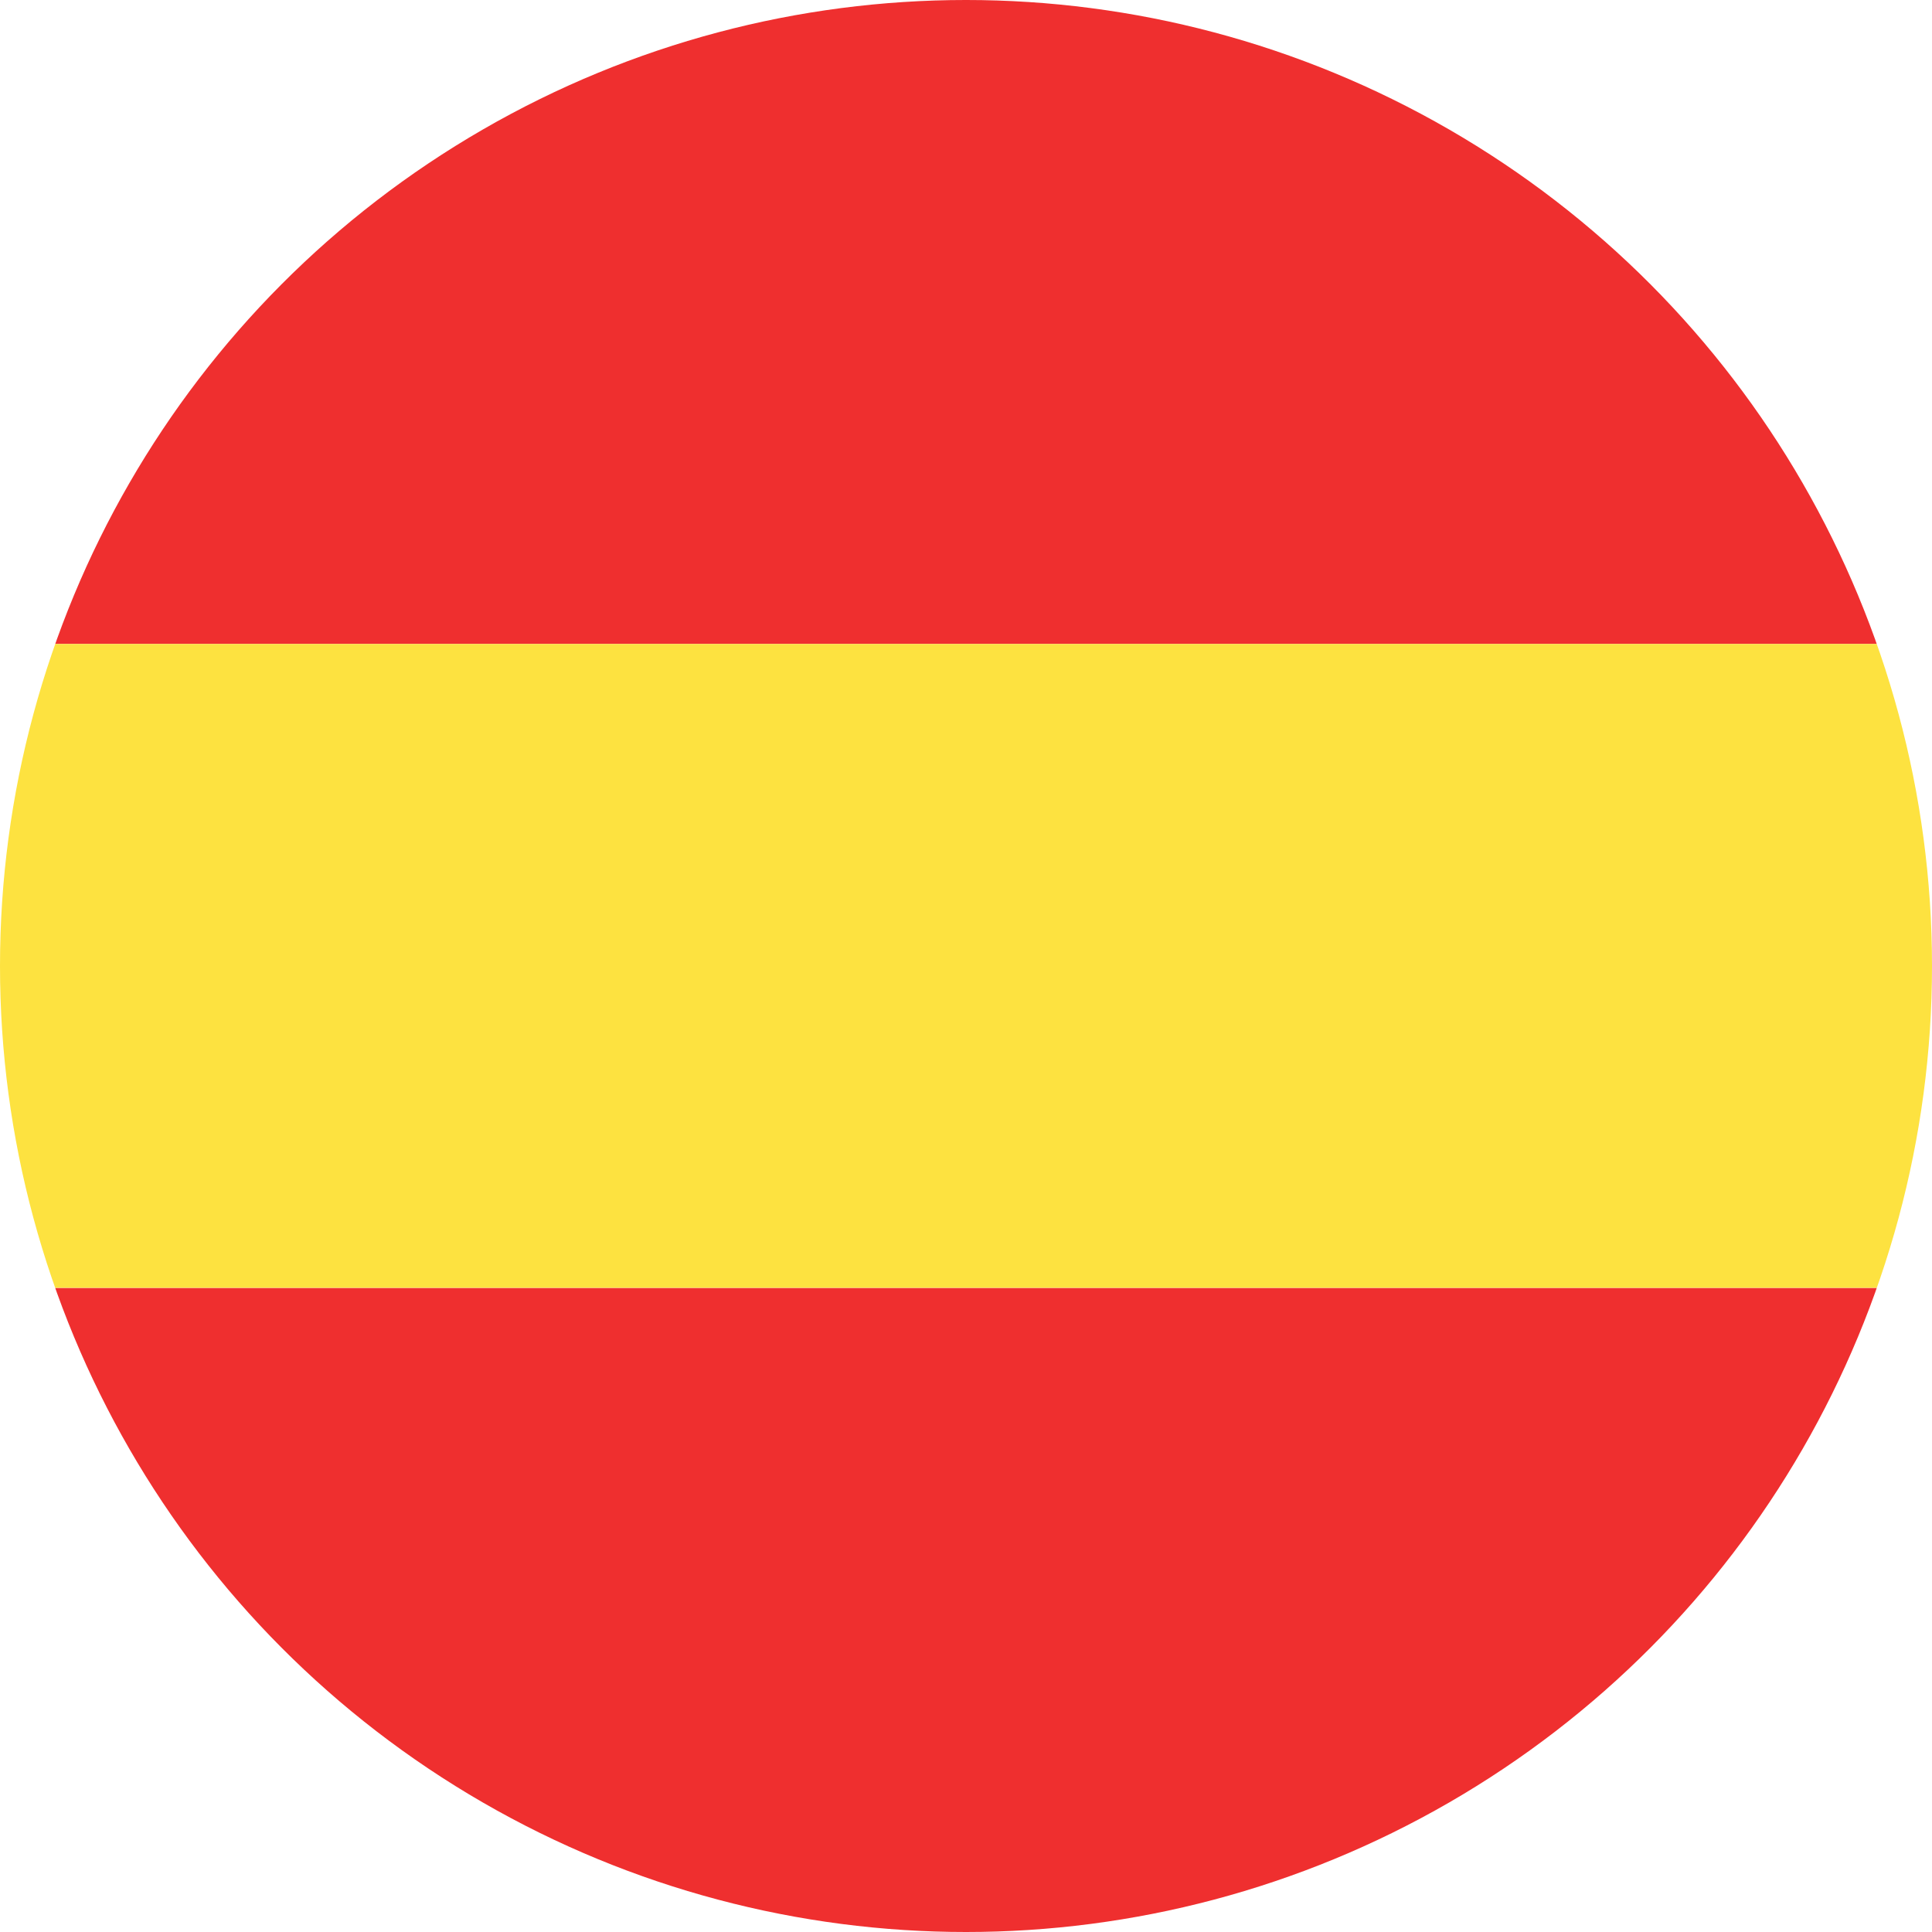
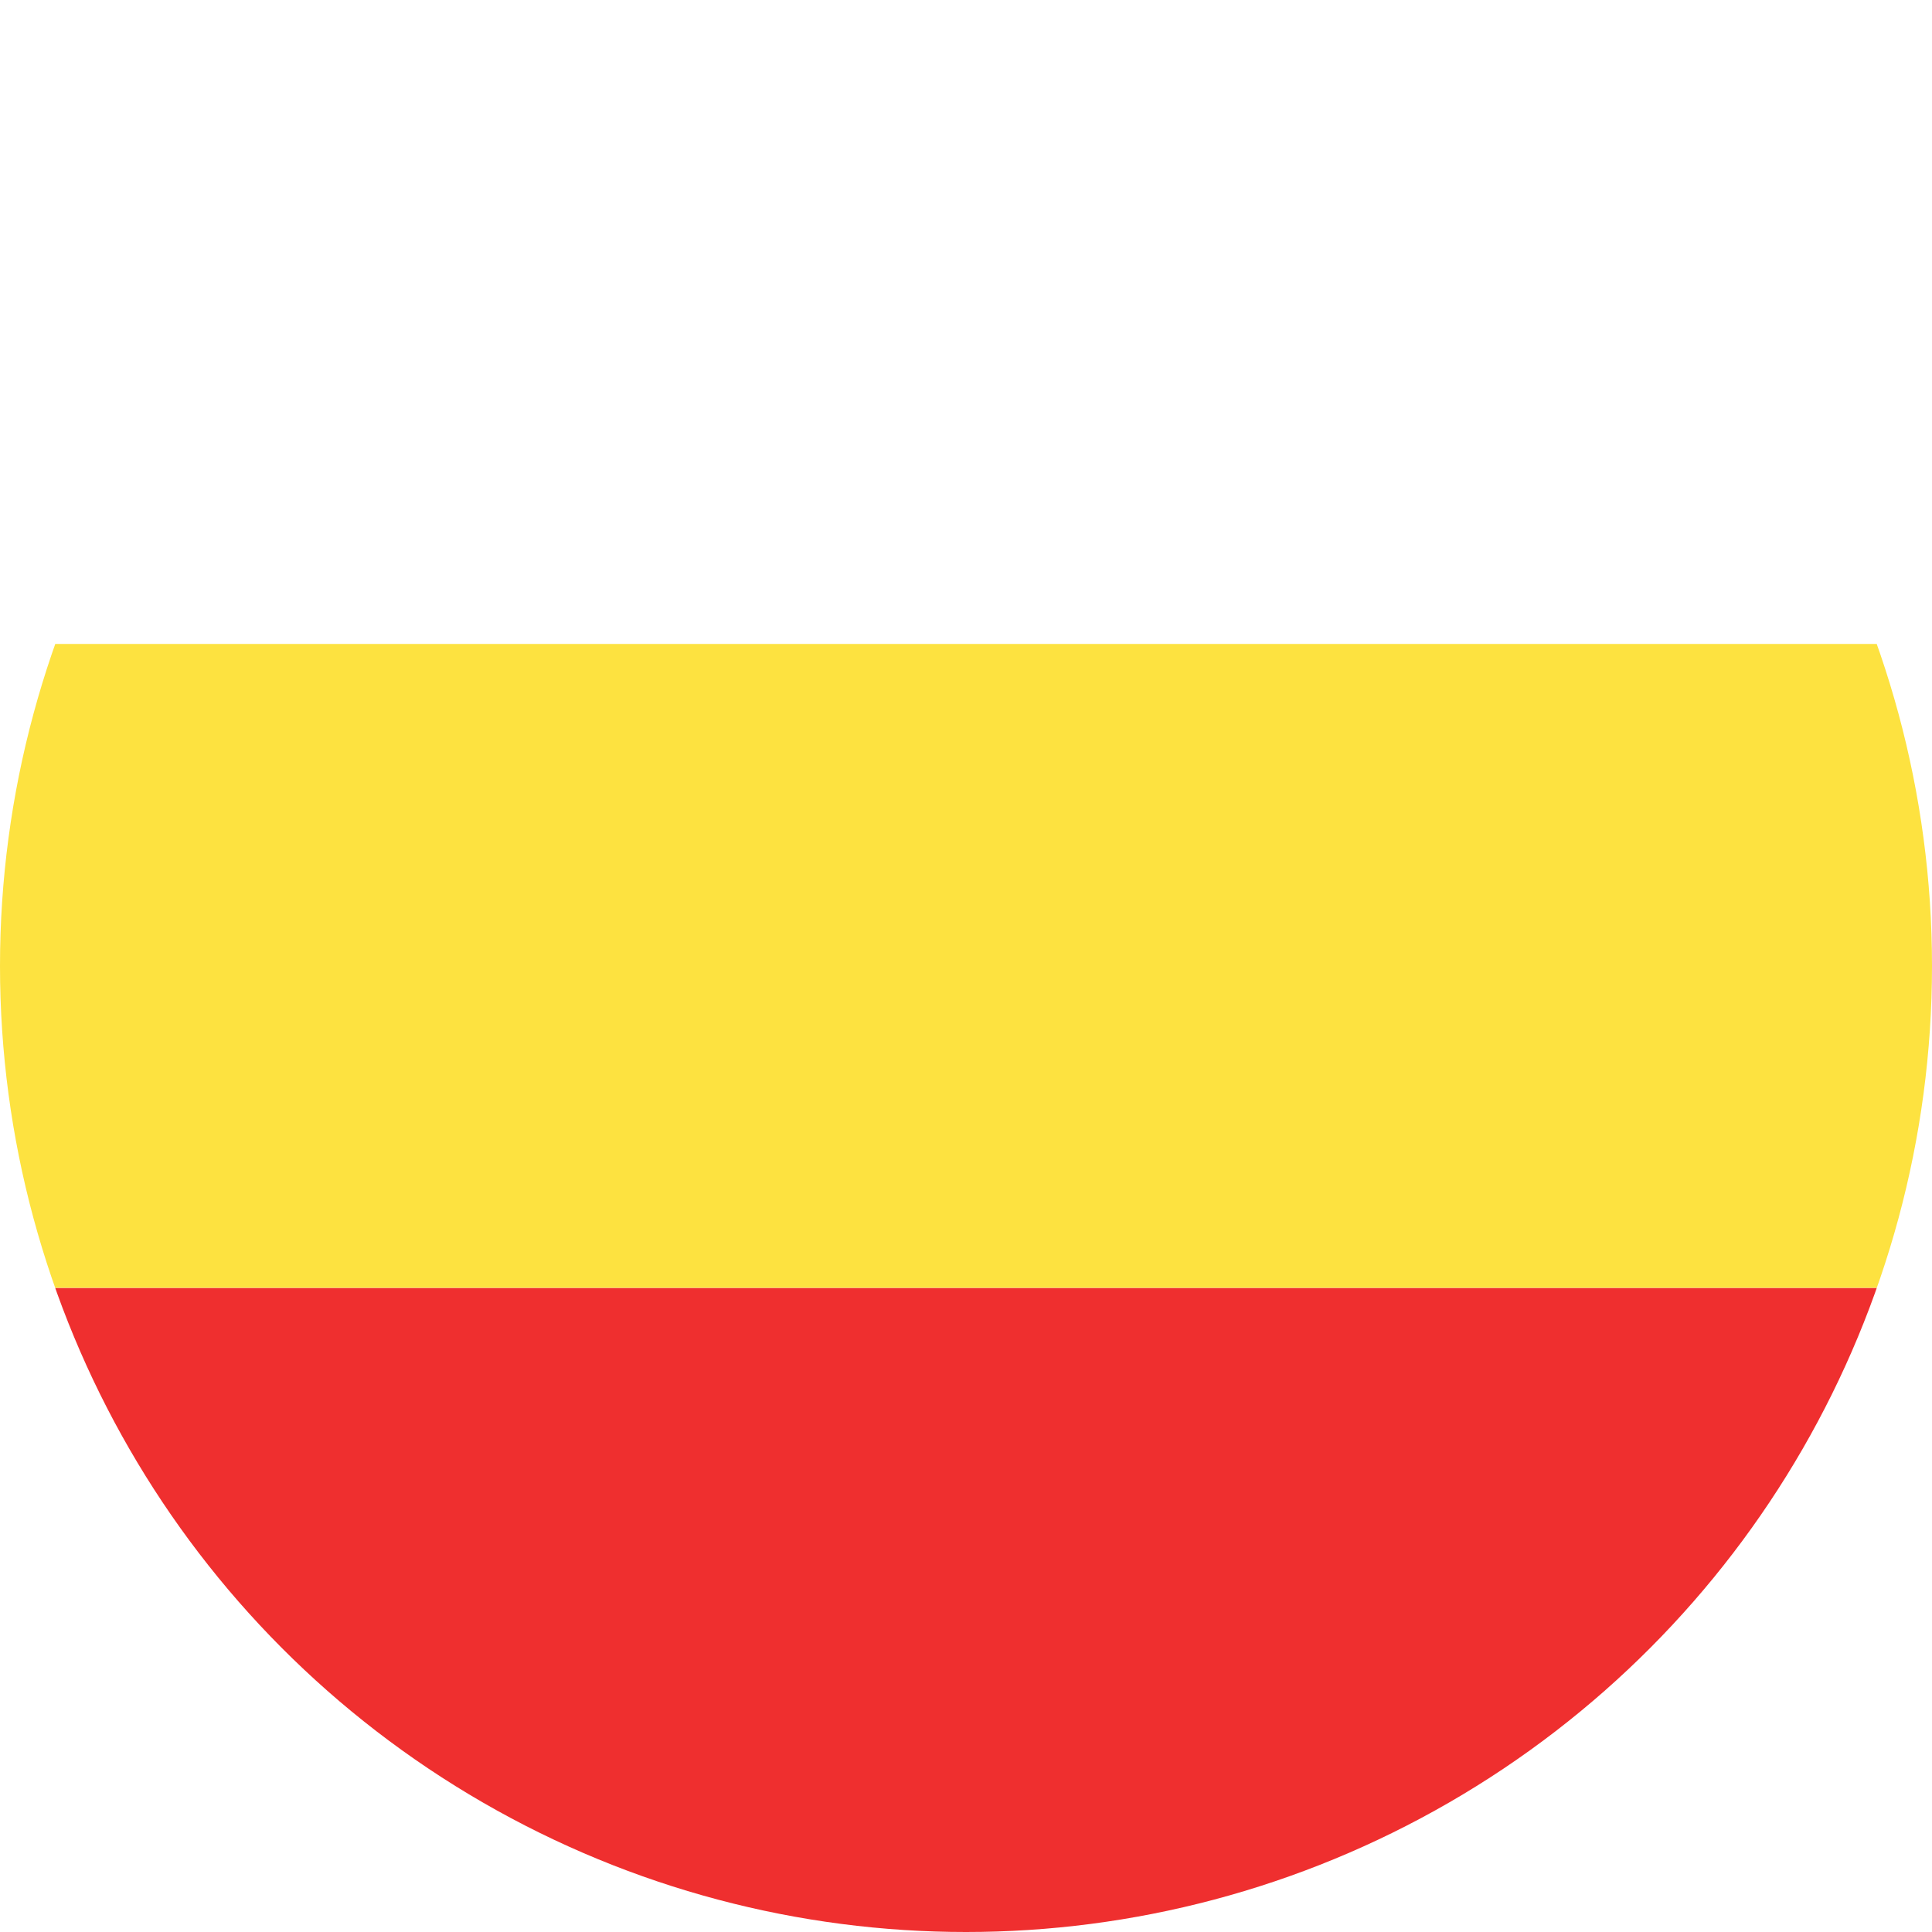
<svg xmlns="http://www.w3.org/2000/svg" width="16" height="16" viewBox="0 0 16 16">
  <defs>
    <clipPath id="clip-path">
      <circle id="Ellipse_20" data-name="Ellipse 20" cx="8" cy="8" r="8" fill="#fff" />
    </clipPath>
  </defs>
  <g id="Gruppe_maskieren_8" data-name="Gruppe maskieren 8" clip-path="url(#clip-path)">
    <g id="Gruppe_529" data-name="Gruppe 529" transform="translate(0 0)">
-       <rect id="Rechteck_172" data-name="Rechteck 172" width="16" height="5.333" fill="#ef2f2f" />
      <rect id="Rechteck_173" data-name="Rechteck 173" width="16" height="5.333" transform="translate(0 5.333)" fill="#fde240" />
      <rect id="Rechteck_174" data-name="Rechteck 174" width="16" height="5.333" transform="translate(0 10.667)" fill="#ef2f2f" />
    </g>
  </g>
</svg>